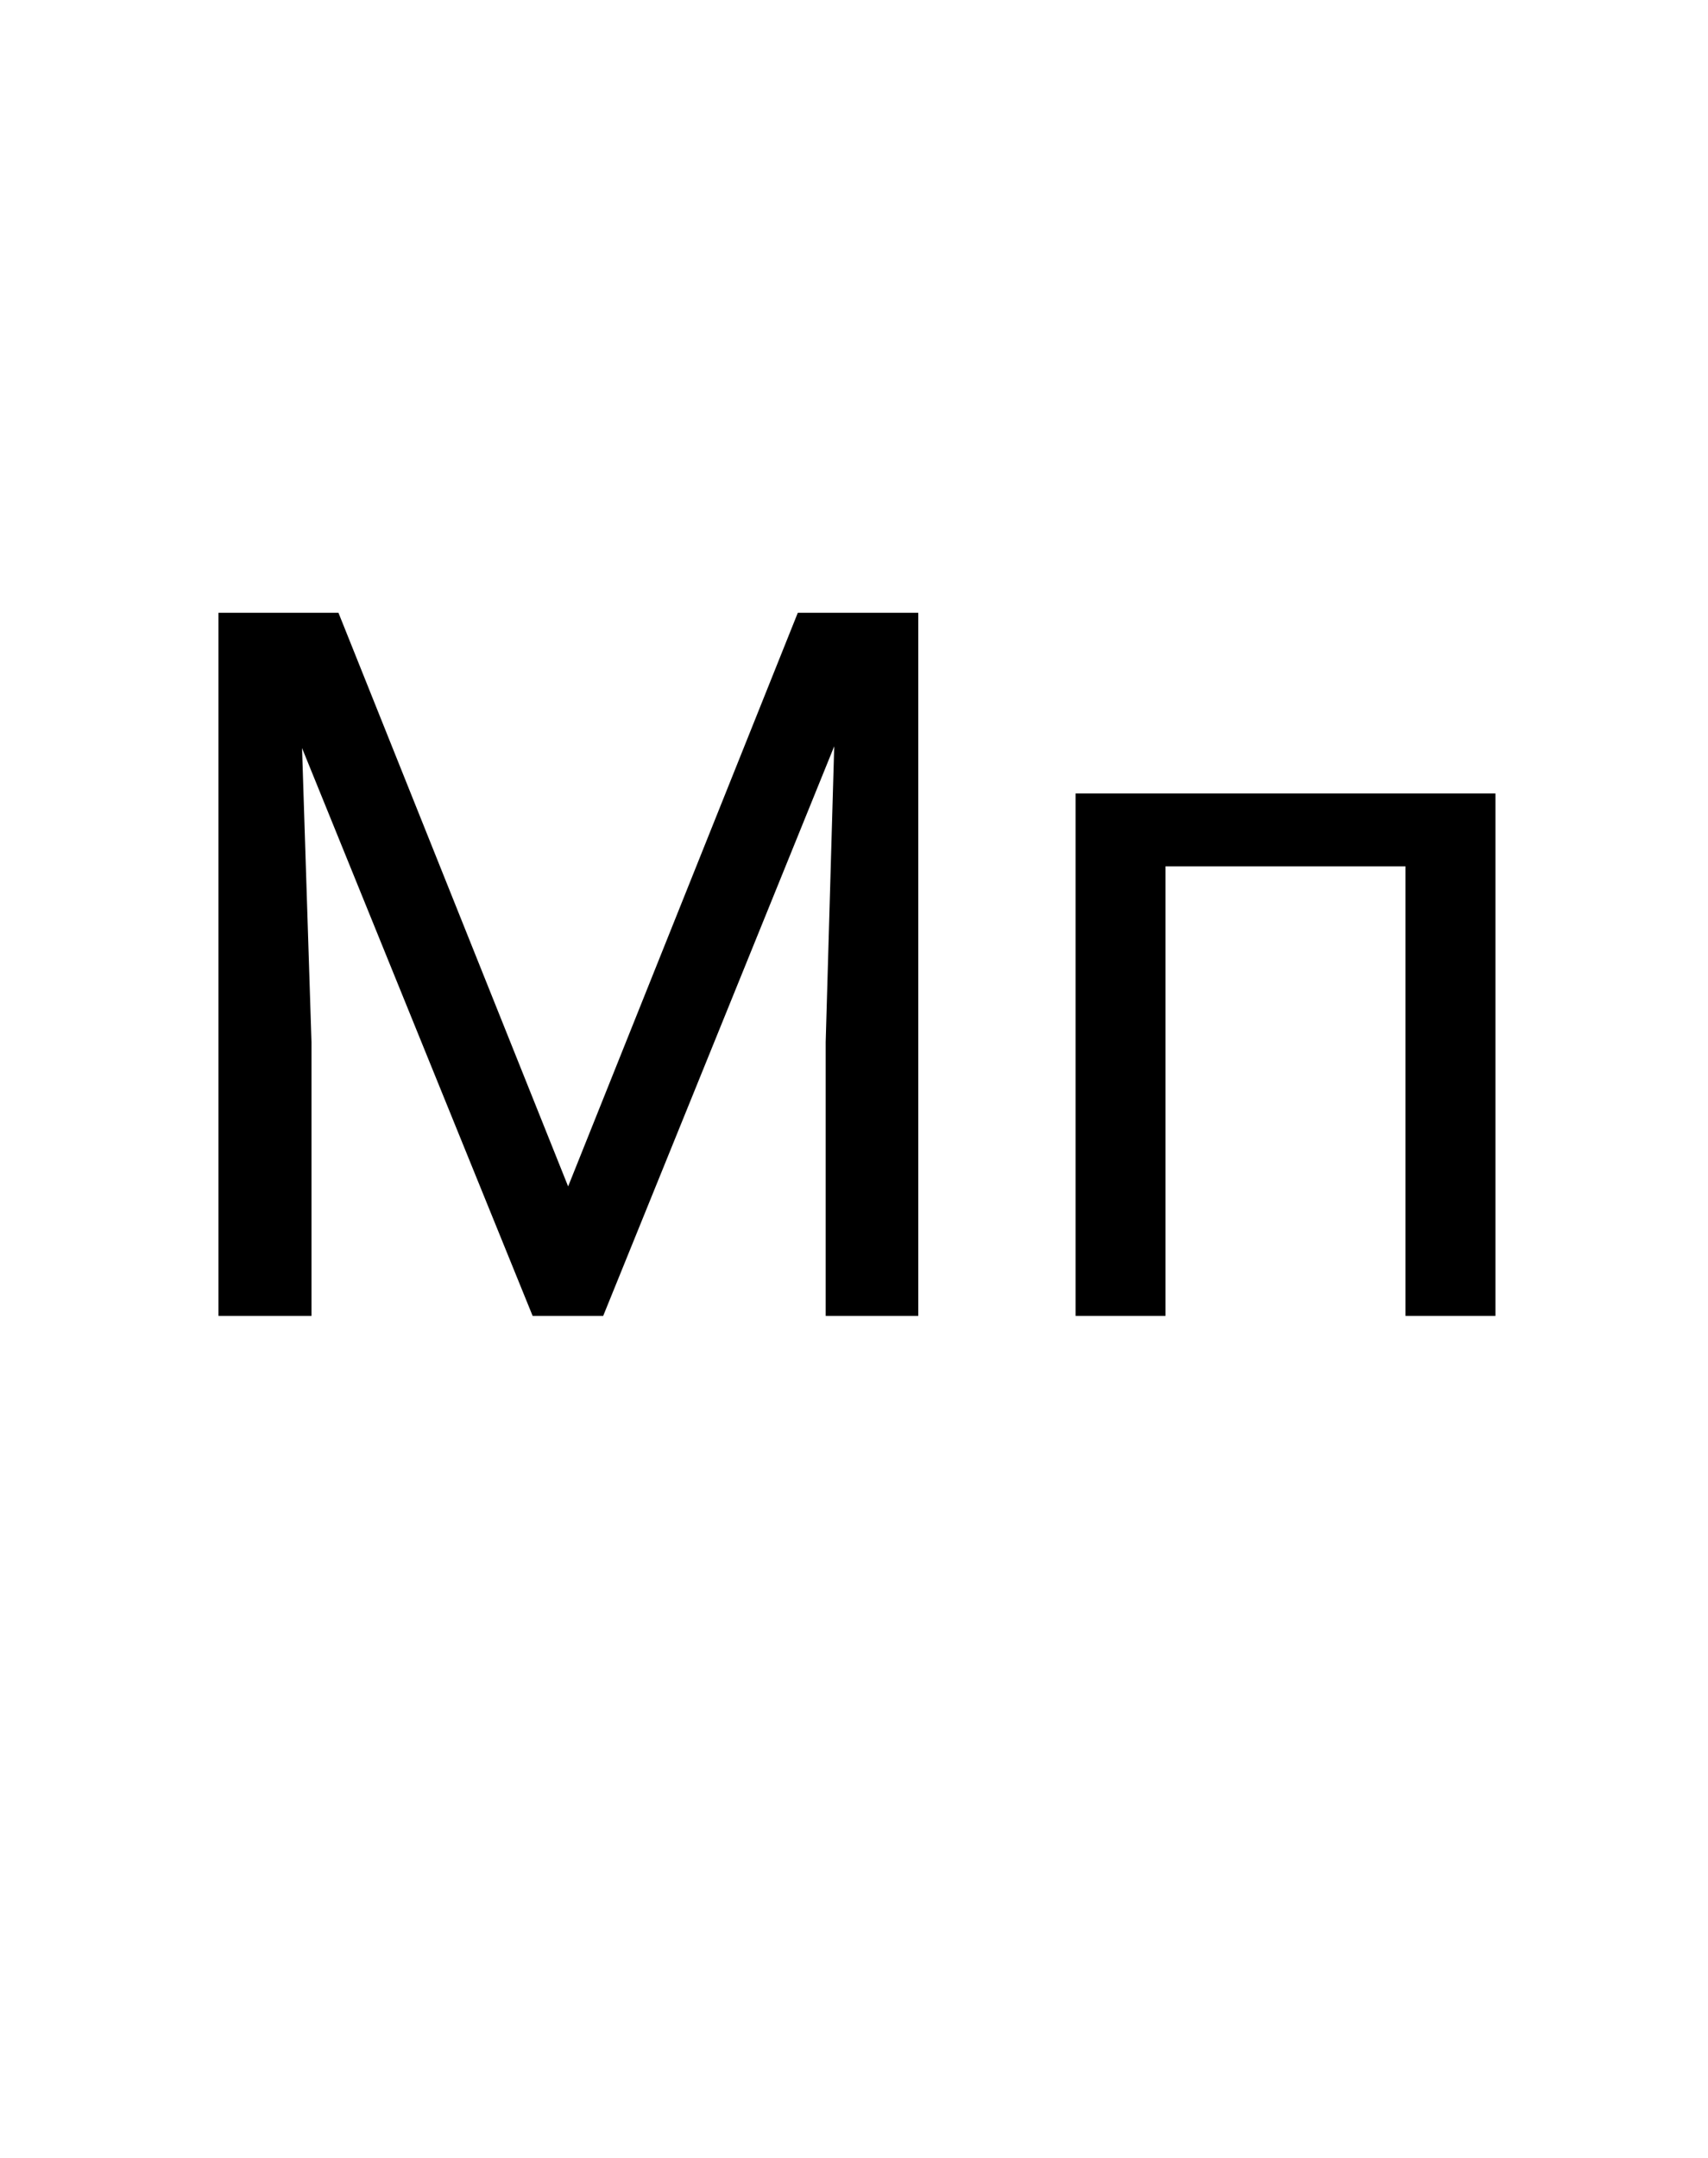
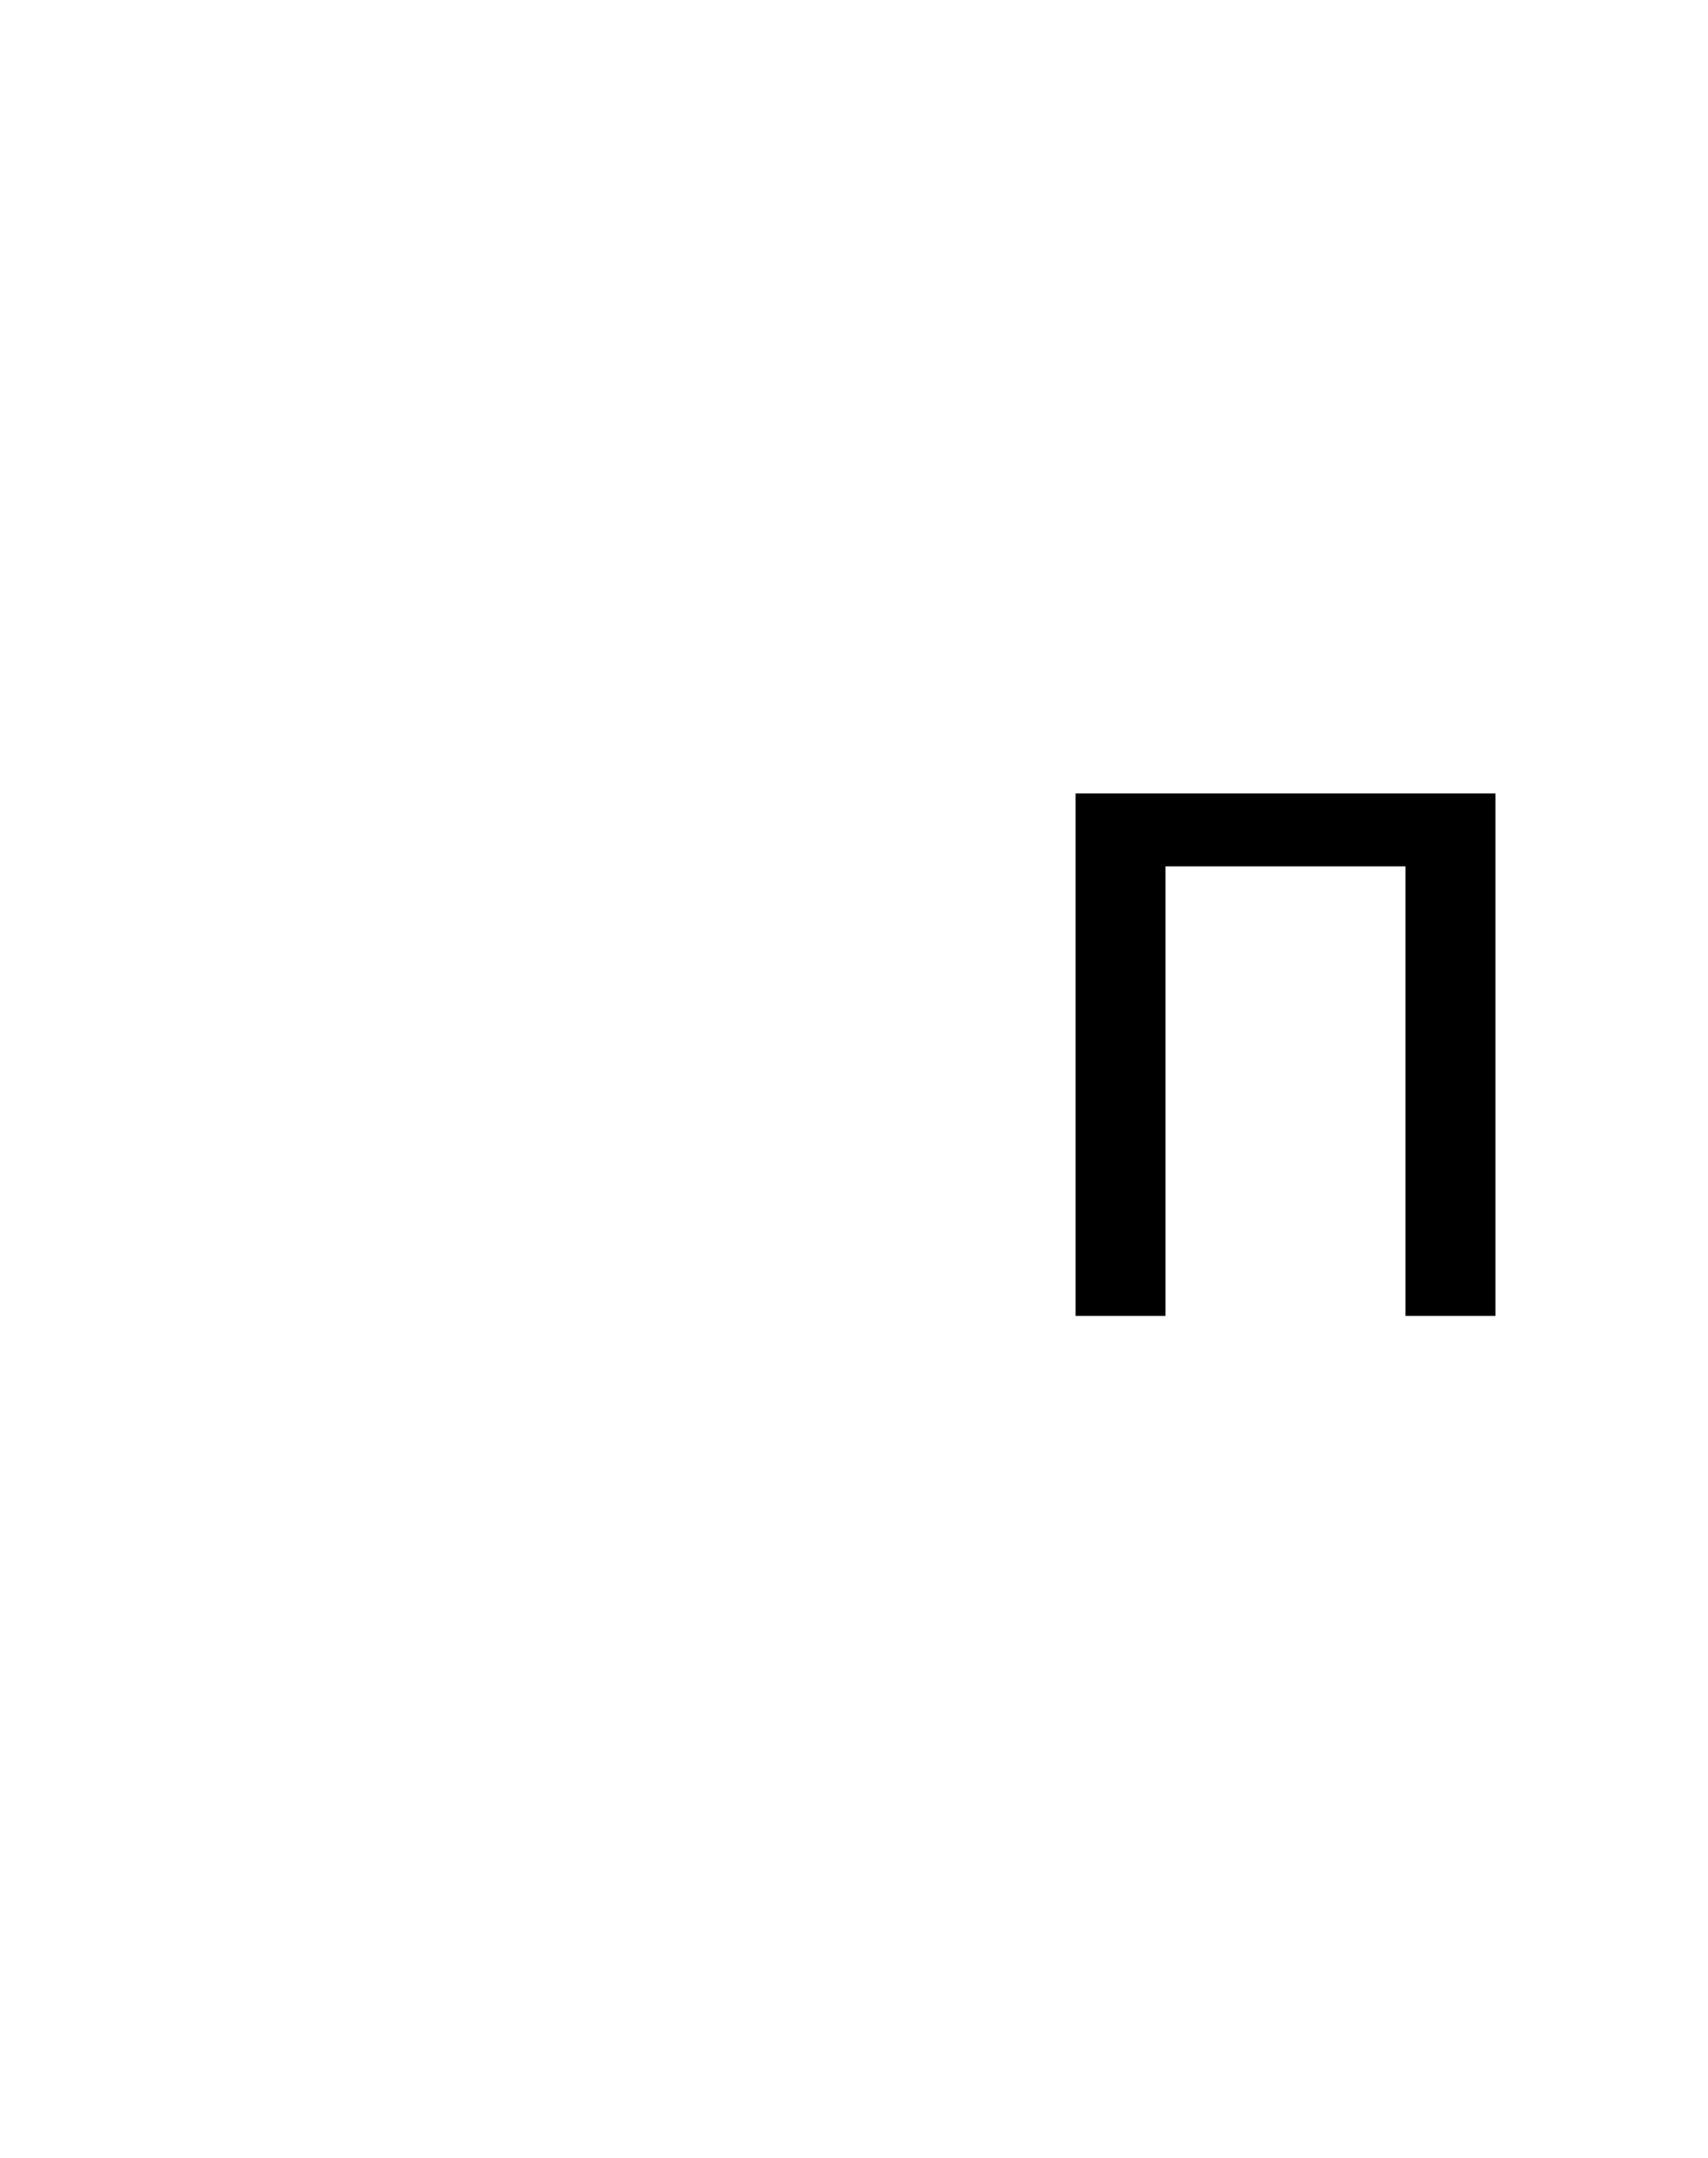
<svg xmlns="http://www.w3.org/2000/svg" id="Слой_1" data-name="Слой 1" viewBox="0 0 38 48">
  <title>mp</title>
-   <path d="M7.53,13.63l5.11,12.76,5.11-12.76h2.68V29.27H18.37V23.18l.19-6.58L13.42,29.27H11.85L6.72,16.64l.21,6.54v6.09H4.86V13.63Z" />
  <path d="M33.27,29.27h-2v-10H25.93v10h-2V17.65h9.34Z" />
</svg>